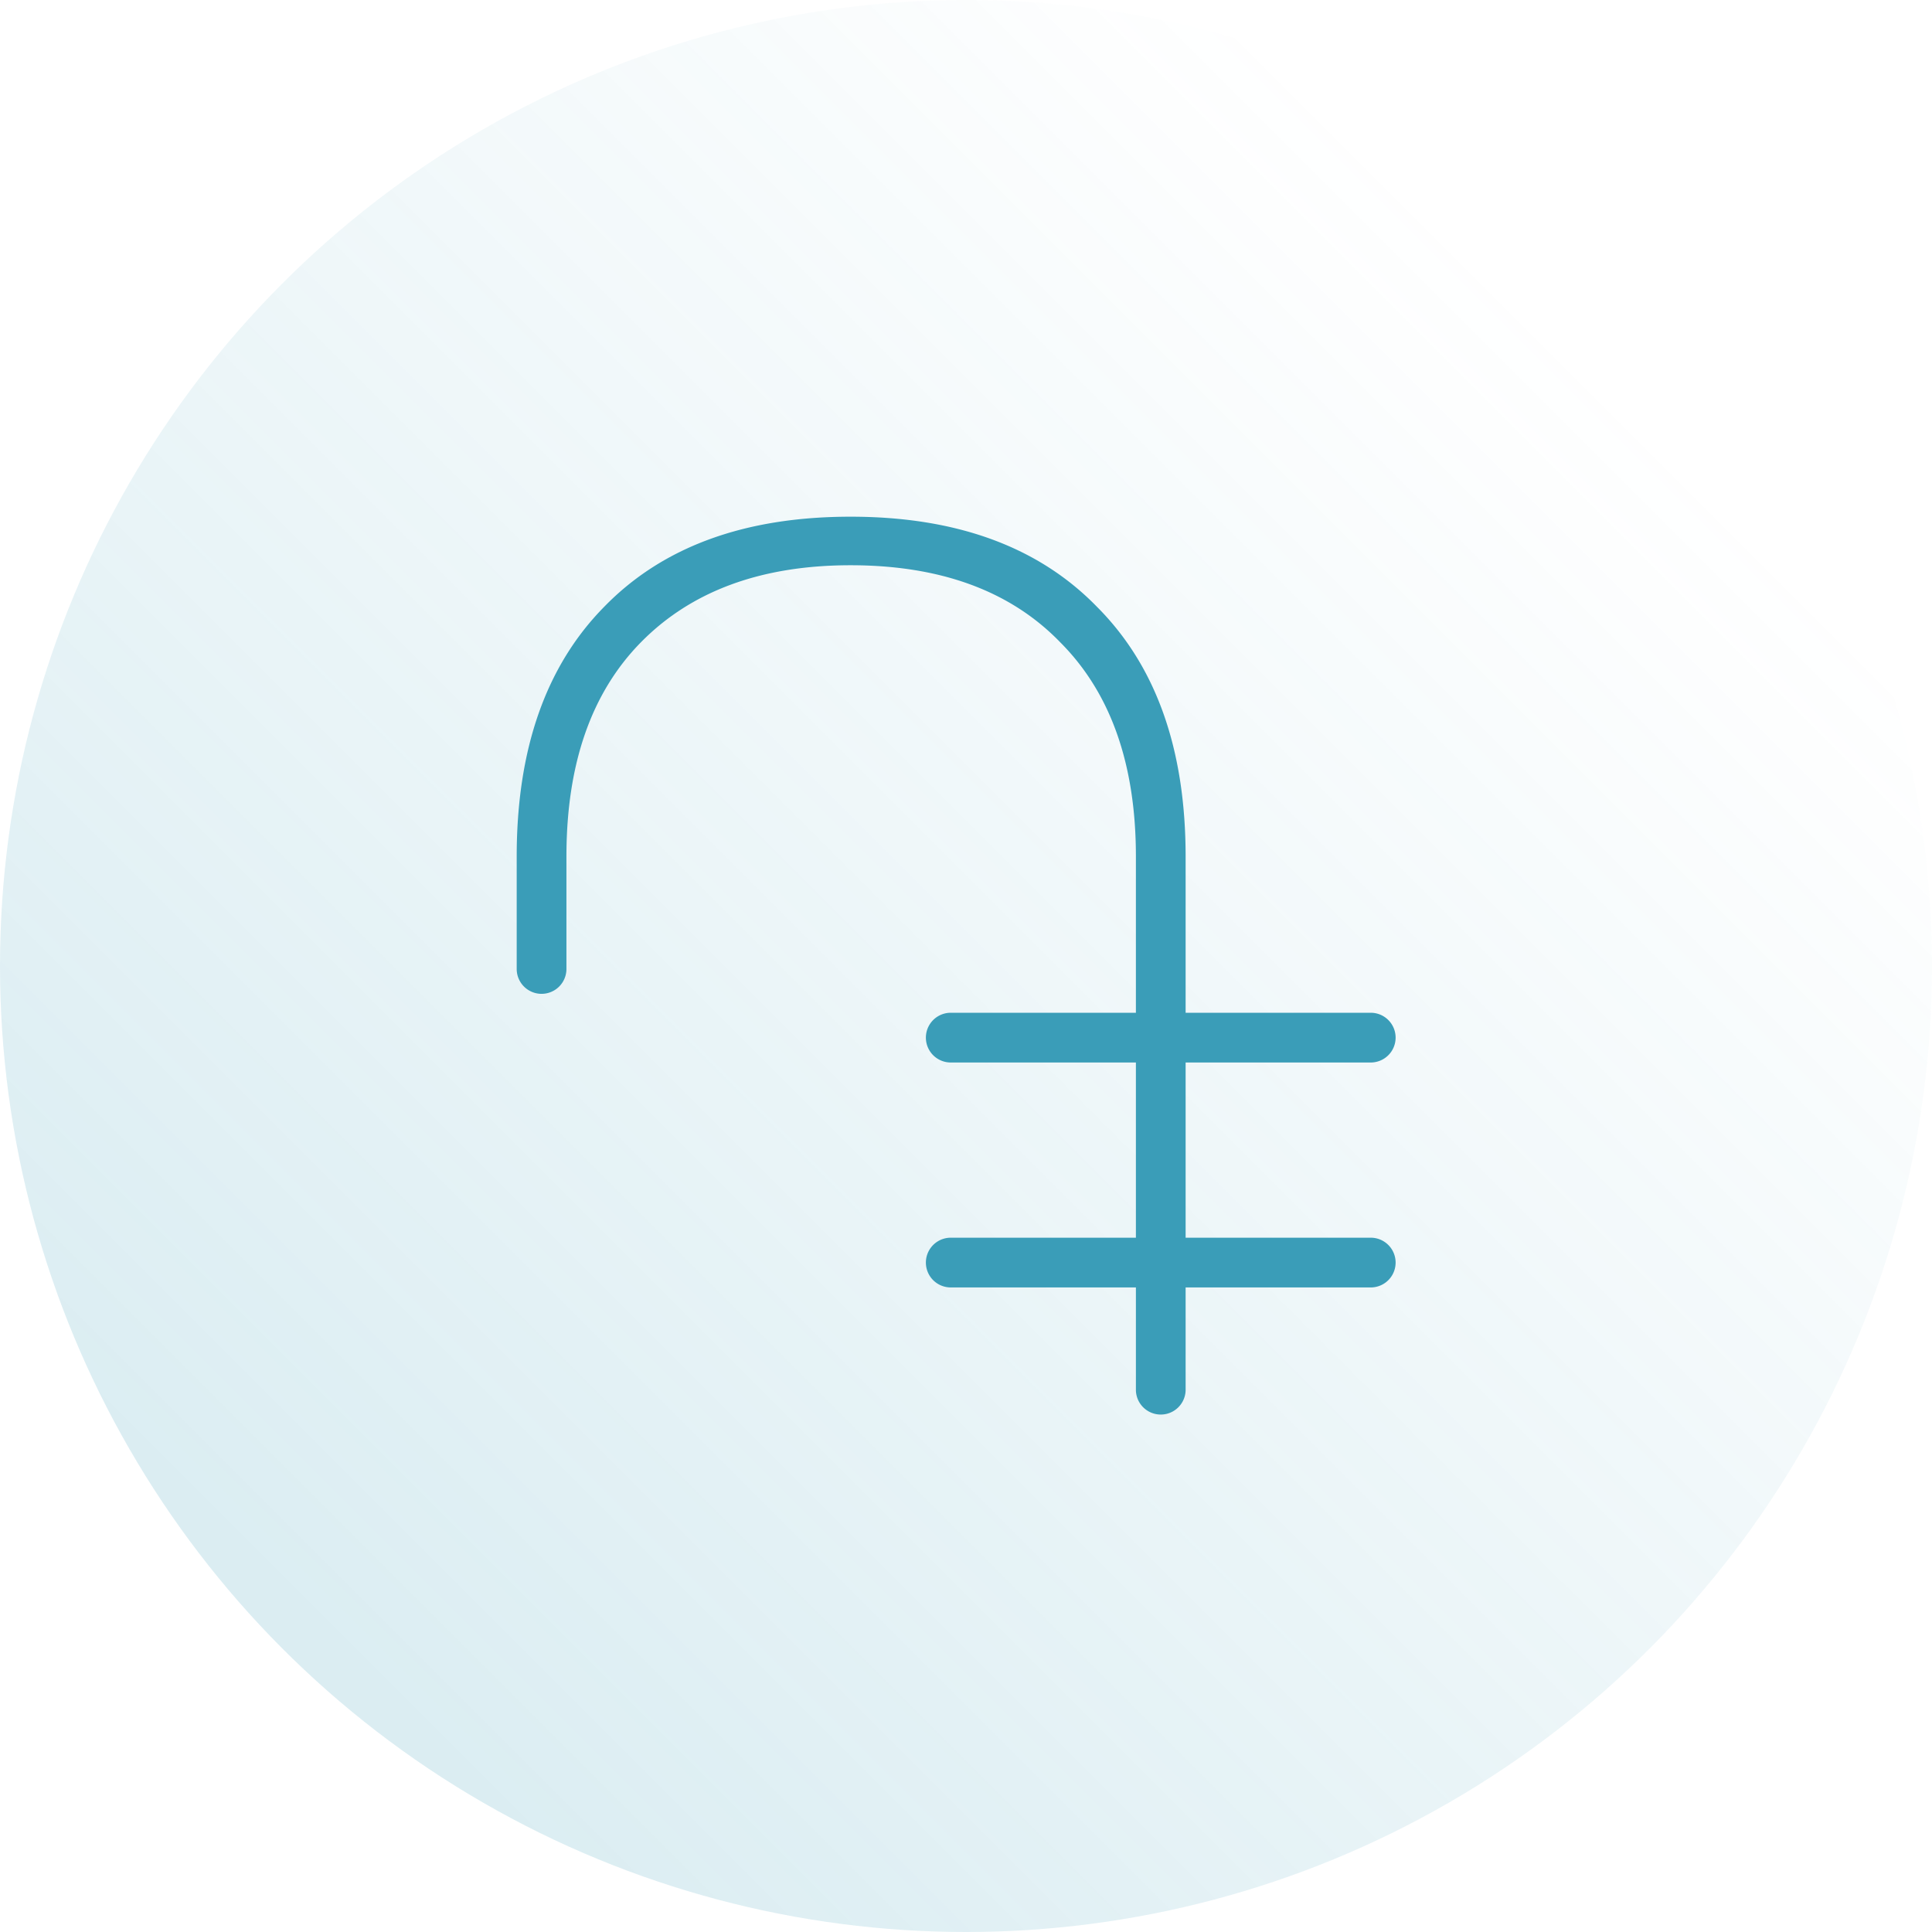
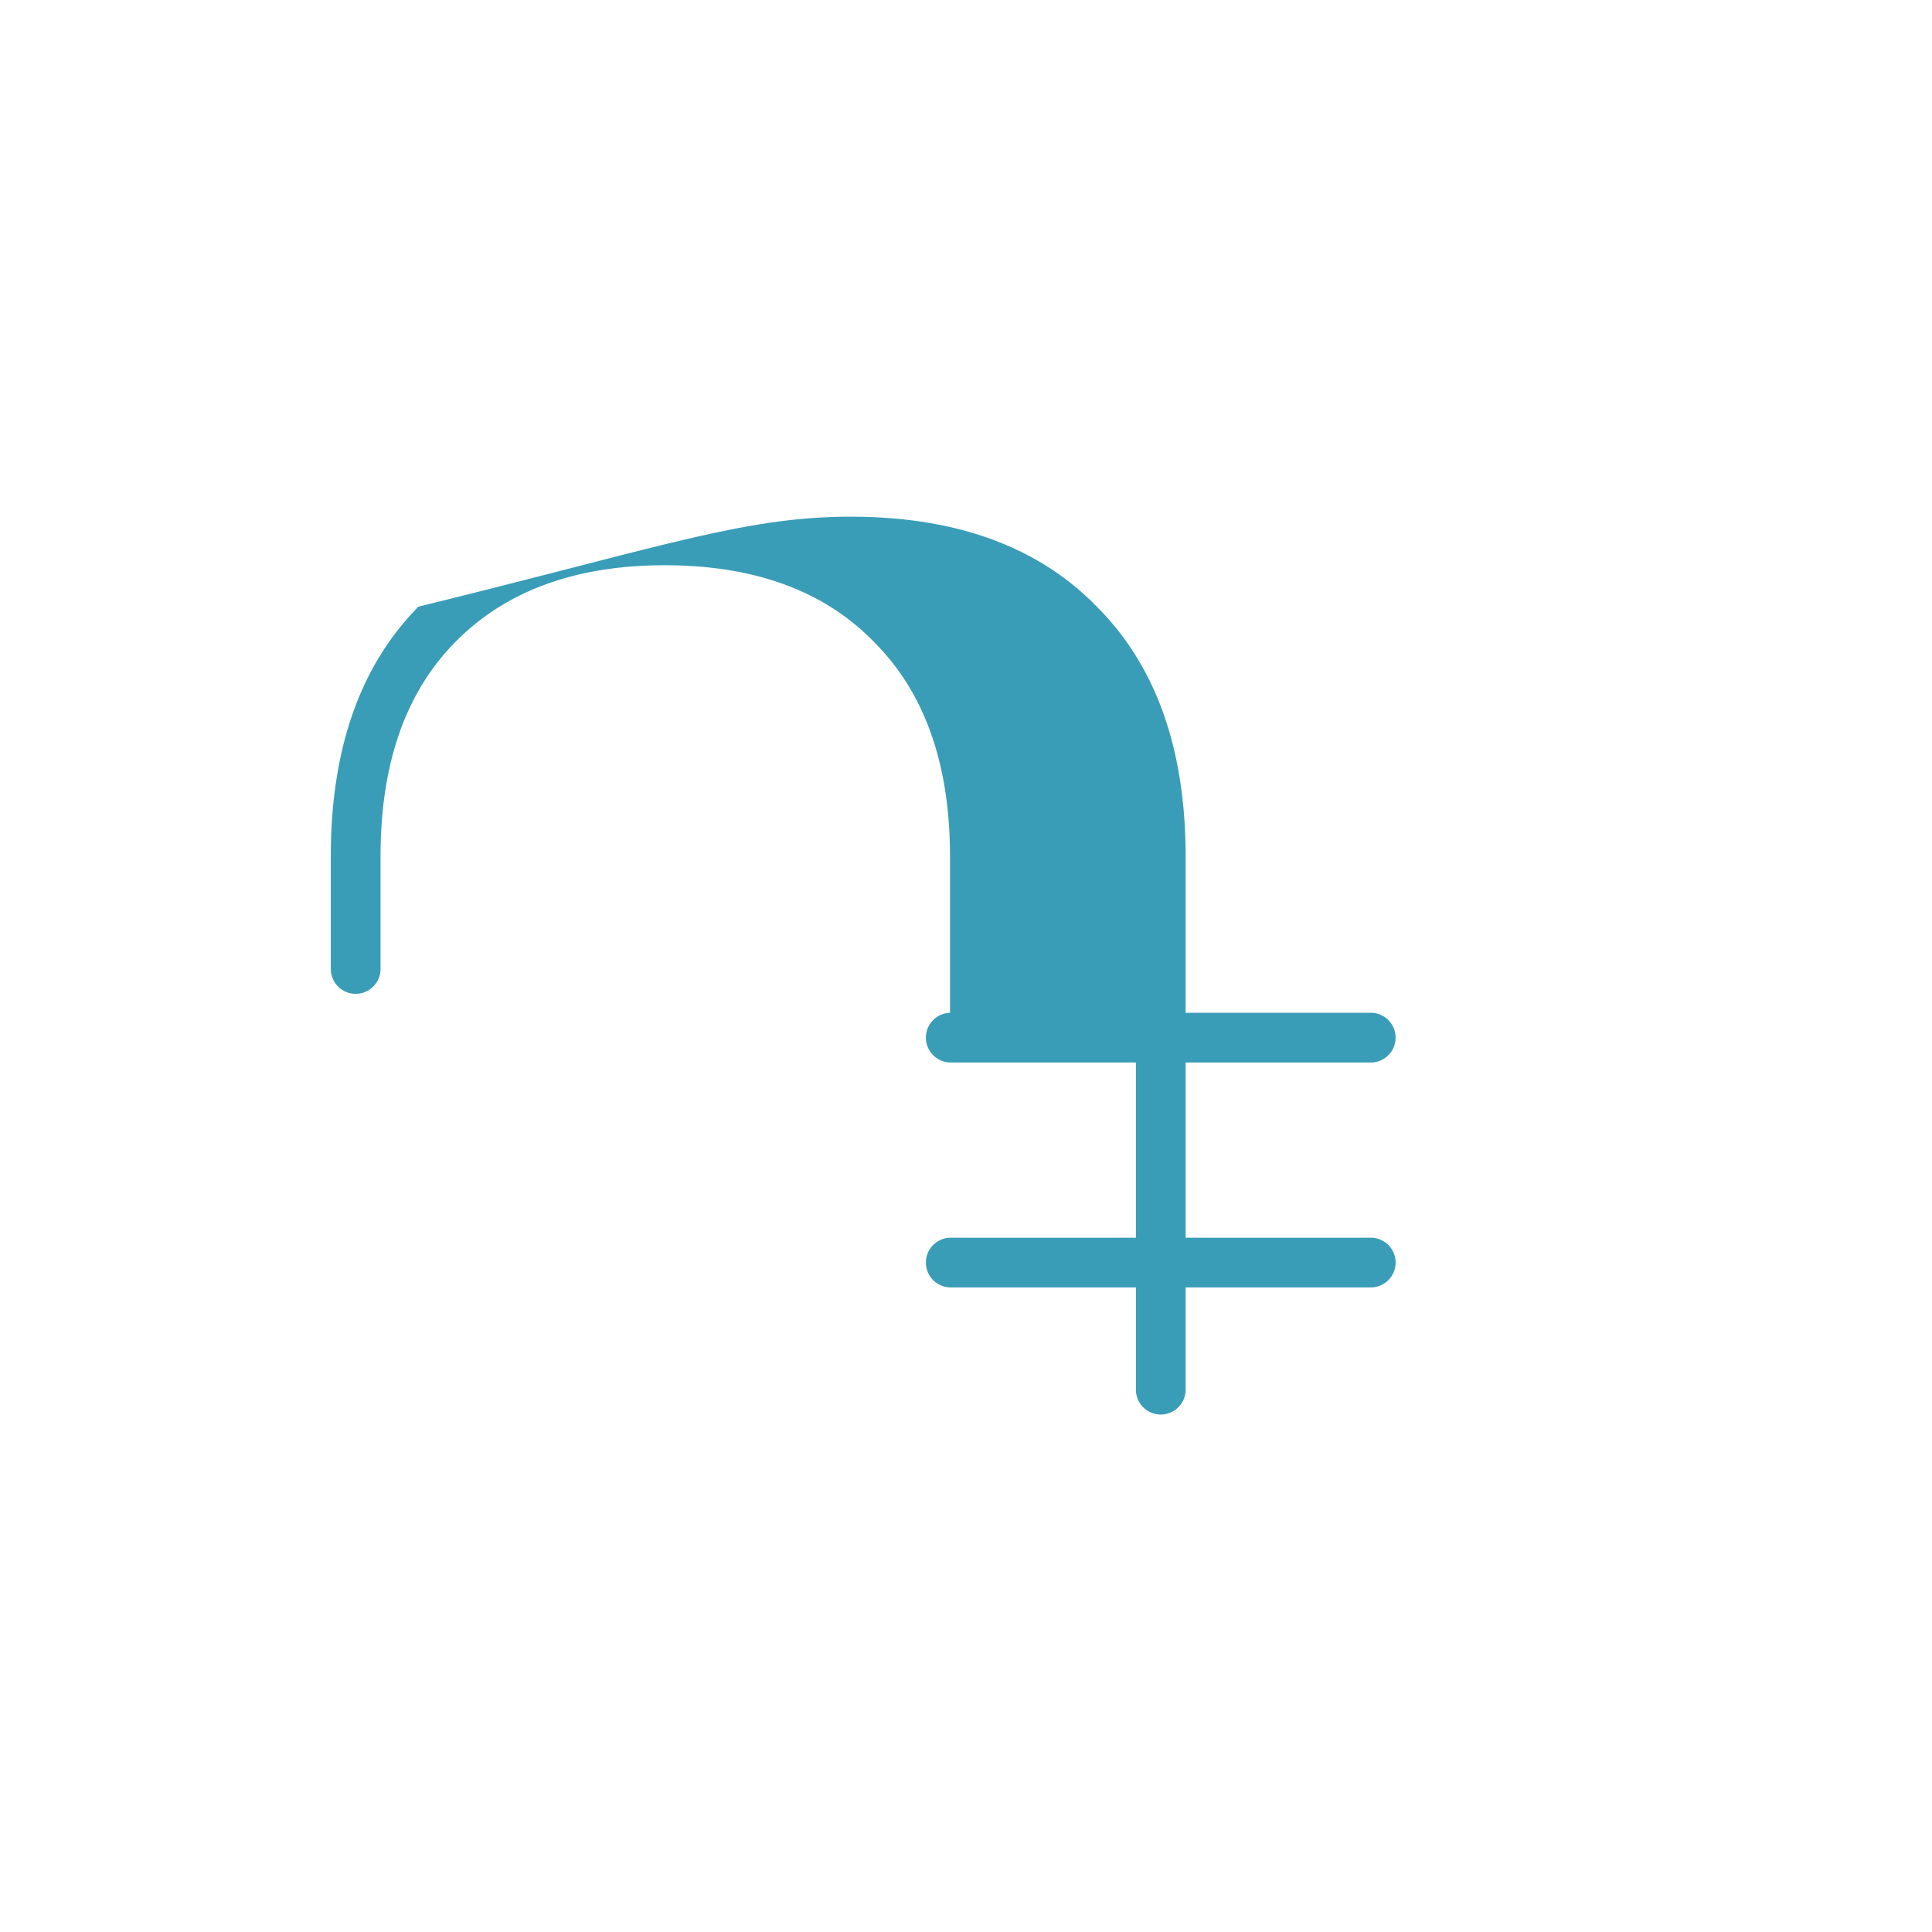
<svg xmlns="http://www.w3.org/2000/svg" width="86" height="86" fill="none">
-   <circle cx="43" cy="43" r="43" fill="url(#paint0_linear)" />
-   <path d="M52.776 47.295v7.8h8.274a1.107 1.107 0 010 2.213h-8.274v4.585a1.107 1.107 0 01-2.213 0v-4.585h-8.275a1.107 1.107 0 010-2.213h8.275v-7.8h-8.275a1.107 1.107 0 010-2.213h8.275v-6.957c0-4.11-1.125-7.29-3.373-9.539-2.214-2.283-5.323-3.425-9.328-3.425-3.97 0-7.08 1.142-9.328 3.425-2.214 2.249-3.32 5.428-3.32 9.54v5.006a1.107 1.107 0 01-2.214 0v-5.007c0-4.778 1.3-8.485 3.9-11.12C29.5 24.335 33.154 23 37.862 23s8.361 1.335 10.962 4.005c2.635 2.635 3.952 6.342 3.952 11.12v6.957h8.274a1.107 1.107 0 010 2.213h-8.274z" fill="#3A9DB8" />
+   <path d="M52.776 47.295v7.8h8.274a1.107 1.107 0 010 2.213h-8.274v4.585a1.107 1.107 0 01-2.213 0v-4.585h-8.275a1.107 1.107 0 010-2.213h8.275v-7.8h-8.275a1.107 1.107 0 010-2.213v-6.957c0-4.11-1.125-7.29-3.373-9.539-2.214-2.283-5.323-3.425-9.328-3.425-3.97 0-7.08 1.142-9.328 3.425-2.214 2.249-3.32 5.428-3.32 9.54v5.006a1.107 1.107 0 01-2.214 0v-5.007c0-4.778 1.3-8.485 3.9-11.12C29.5 24.335 33.154 23 37.862 23s8.361 1.335 10.962 4.005c2.635 2.635 3.952 6.342 3.952 11.12v6.957h8.274a1.107 1.107 0 010 2.213h-8.274z" fill="#3A9DB8" />
  <defs>
    <linearGradient id="paint0_linear" x1="75" y1="20.5" x2="18.5" y2="77" gradientUnits="userSpaceOnUse">
      <stop stop-color="#3A9DB8" stop-opacity="0" />
      <stop offset="1" stop-color="#3A9DB8" stop-opacity=".18" />
    </linearGradient>
  </defs>
</svg>